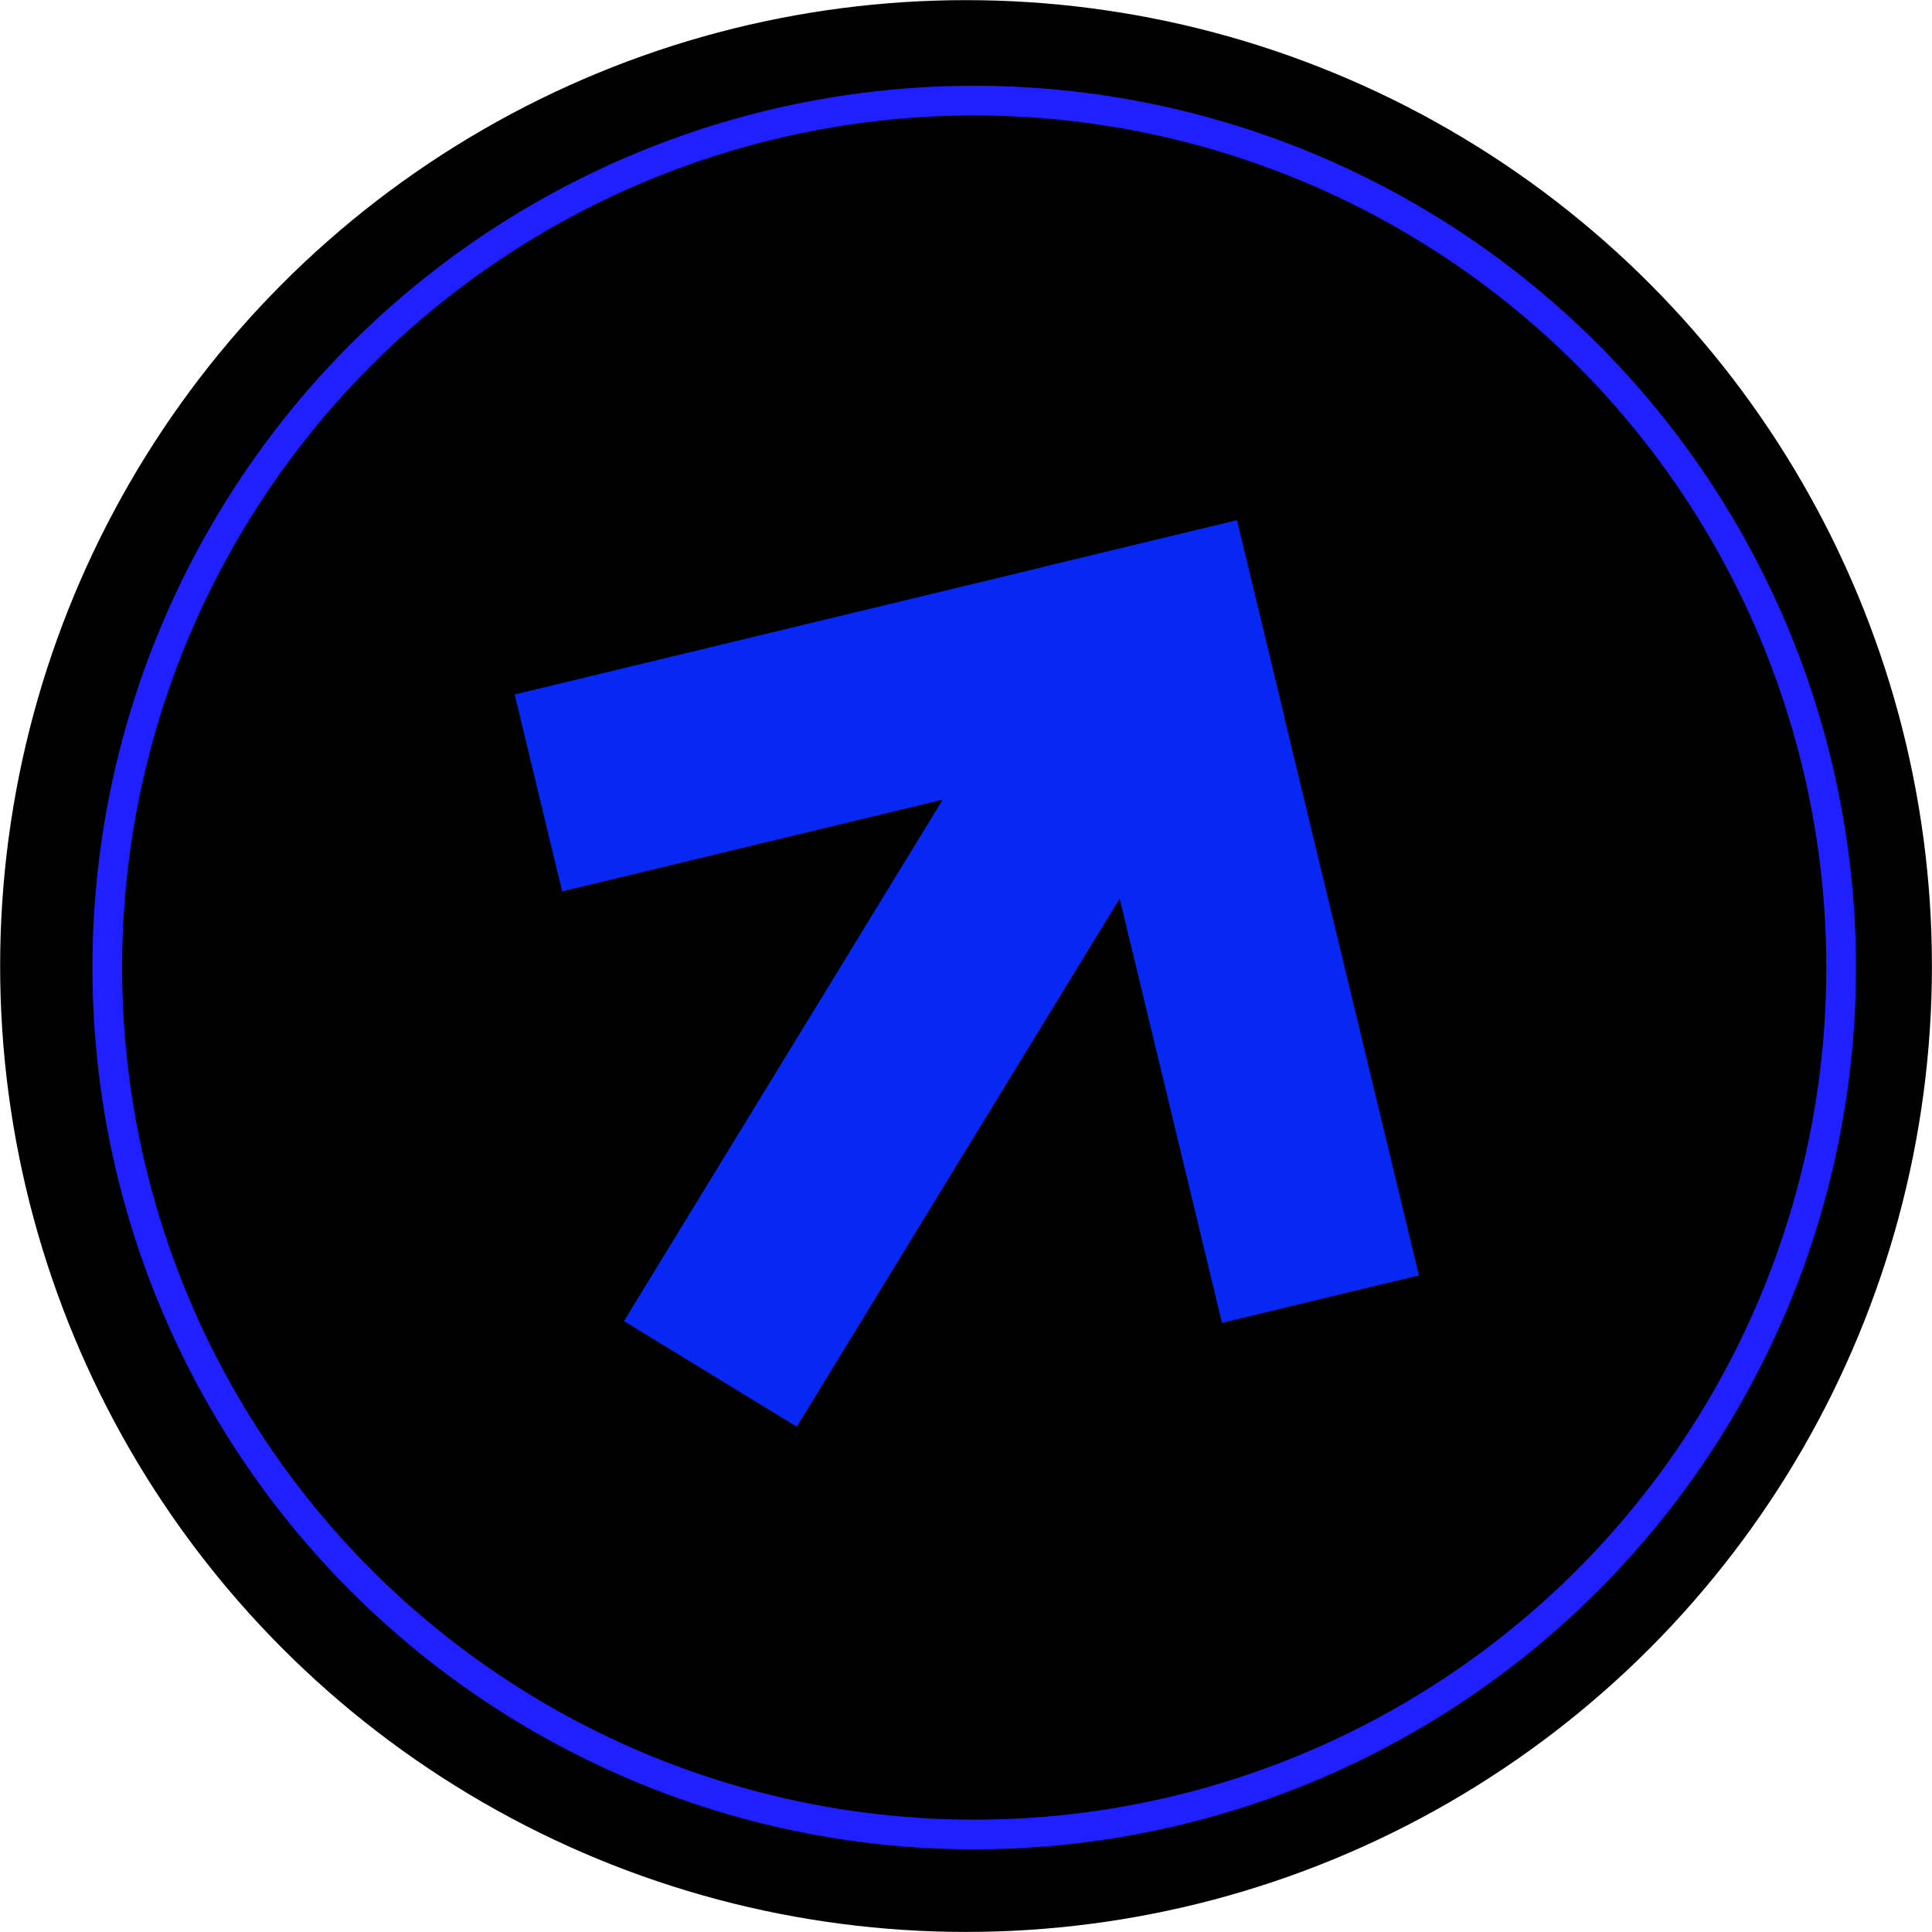
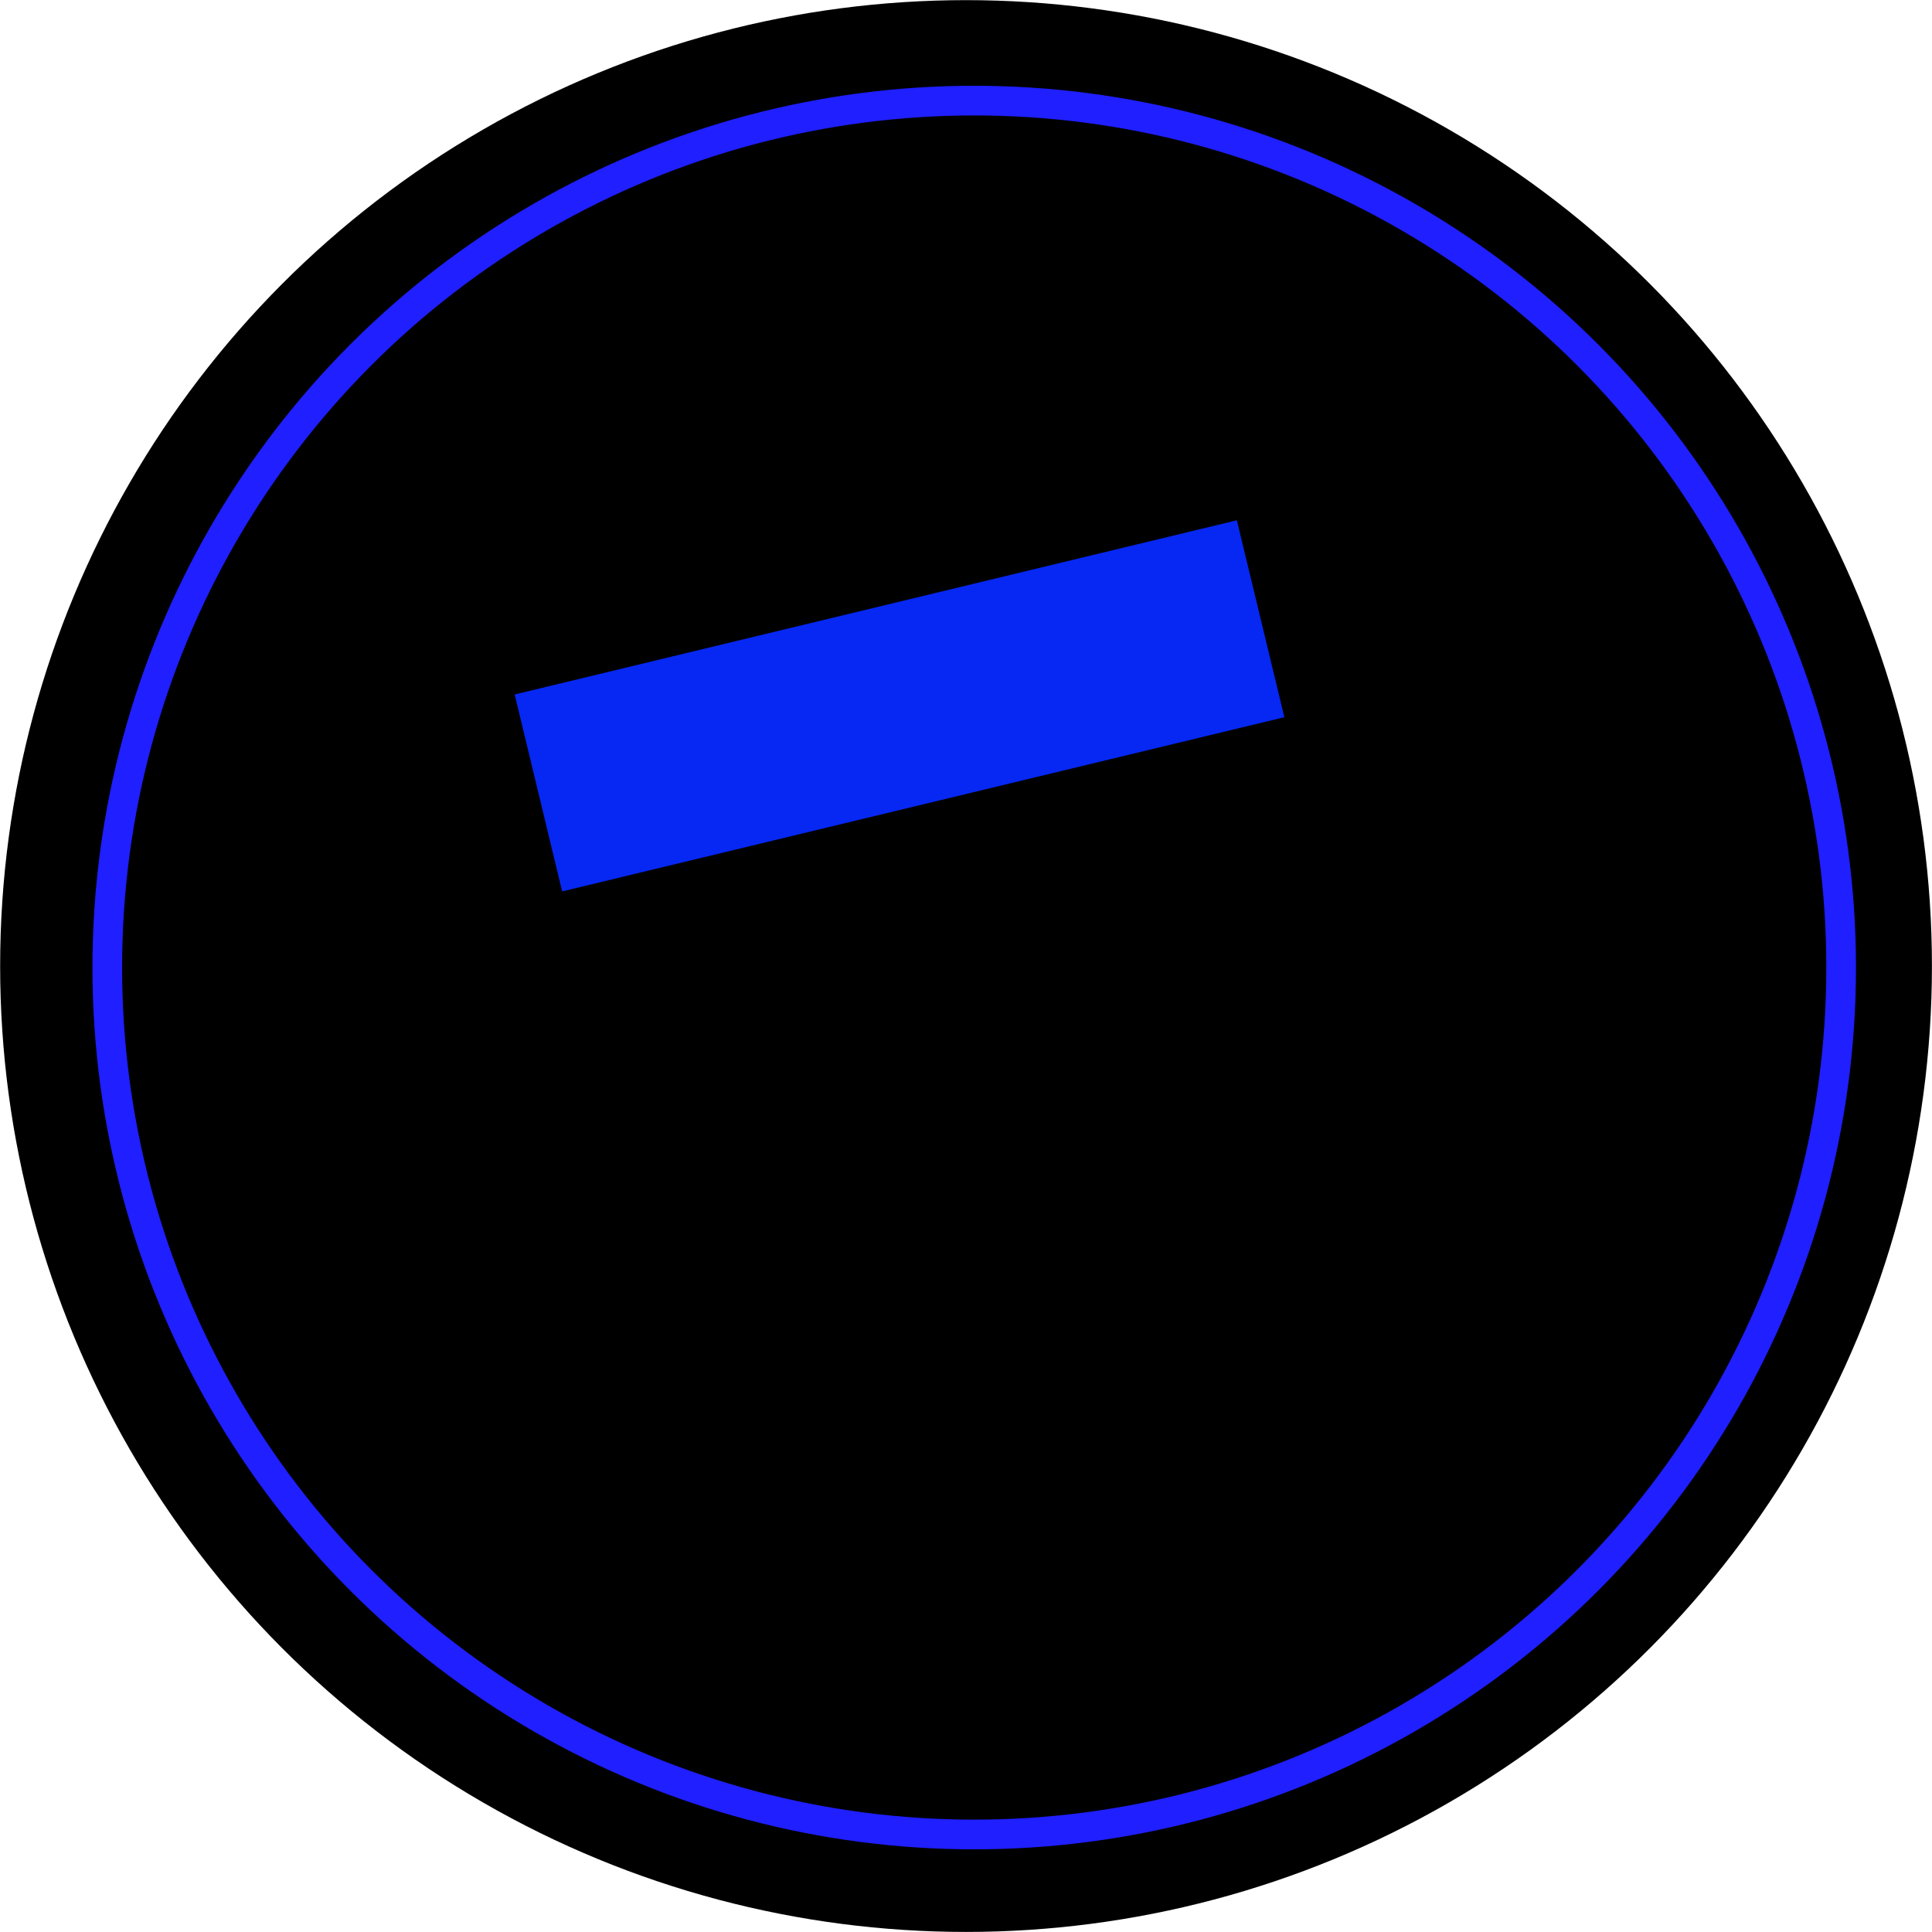
<svg xmlns="http://www.w3.org/2000/svg" viewBox="0 0 281.15 281.15">
  <defs>
    <style>.cls-1{fill:#0628f2;}.cls-2{fill:none;stroke:#1f1fff;stroke-miterlimit:10;stroke-width:4.32px;}</style>
  </defs>
  <title>стикер</title>
  <g id="Слой_2" data-name="Слой 2">
    <g id="Слой_1-2" data-name="Слой 1">
      <circle cx="140.58" cy="140.58" r="140.56" />
-       <rect class="cls-1" x="164.17" y="77.6" width="29.48" height="113.02" transform="translate(-26.46 45.69) rotate(-13.56)" />
      <rect class="cls-1" x="116.16" y="48.67" width="29.48" height="108.11" transform="translate(200.07 -48.62) rotate(76.44)" />
-       <rect class="cls-1" x="118.54" y="93.68" width="29.48" height="114.67" transform="translate(98.34 -47.35) rotate(31.44)" />
      <circle class="cls-2" cx="141.77" cy="140.8" r="126.16" />
    </g>
  </g>
</svg>